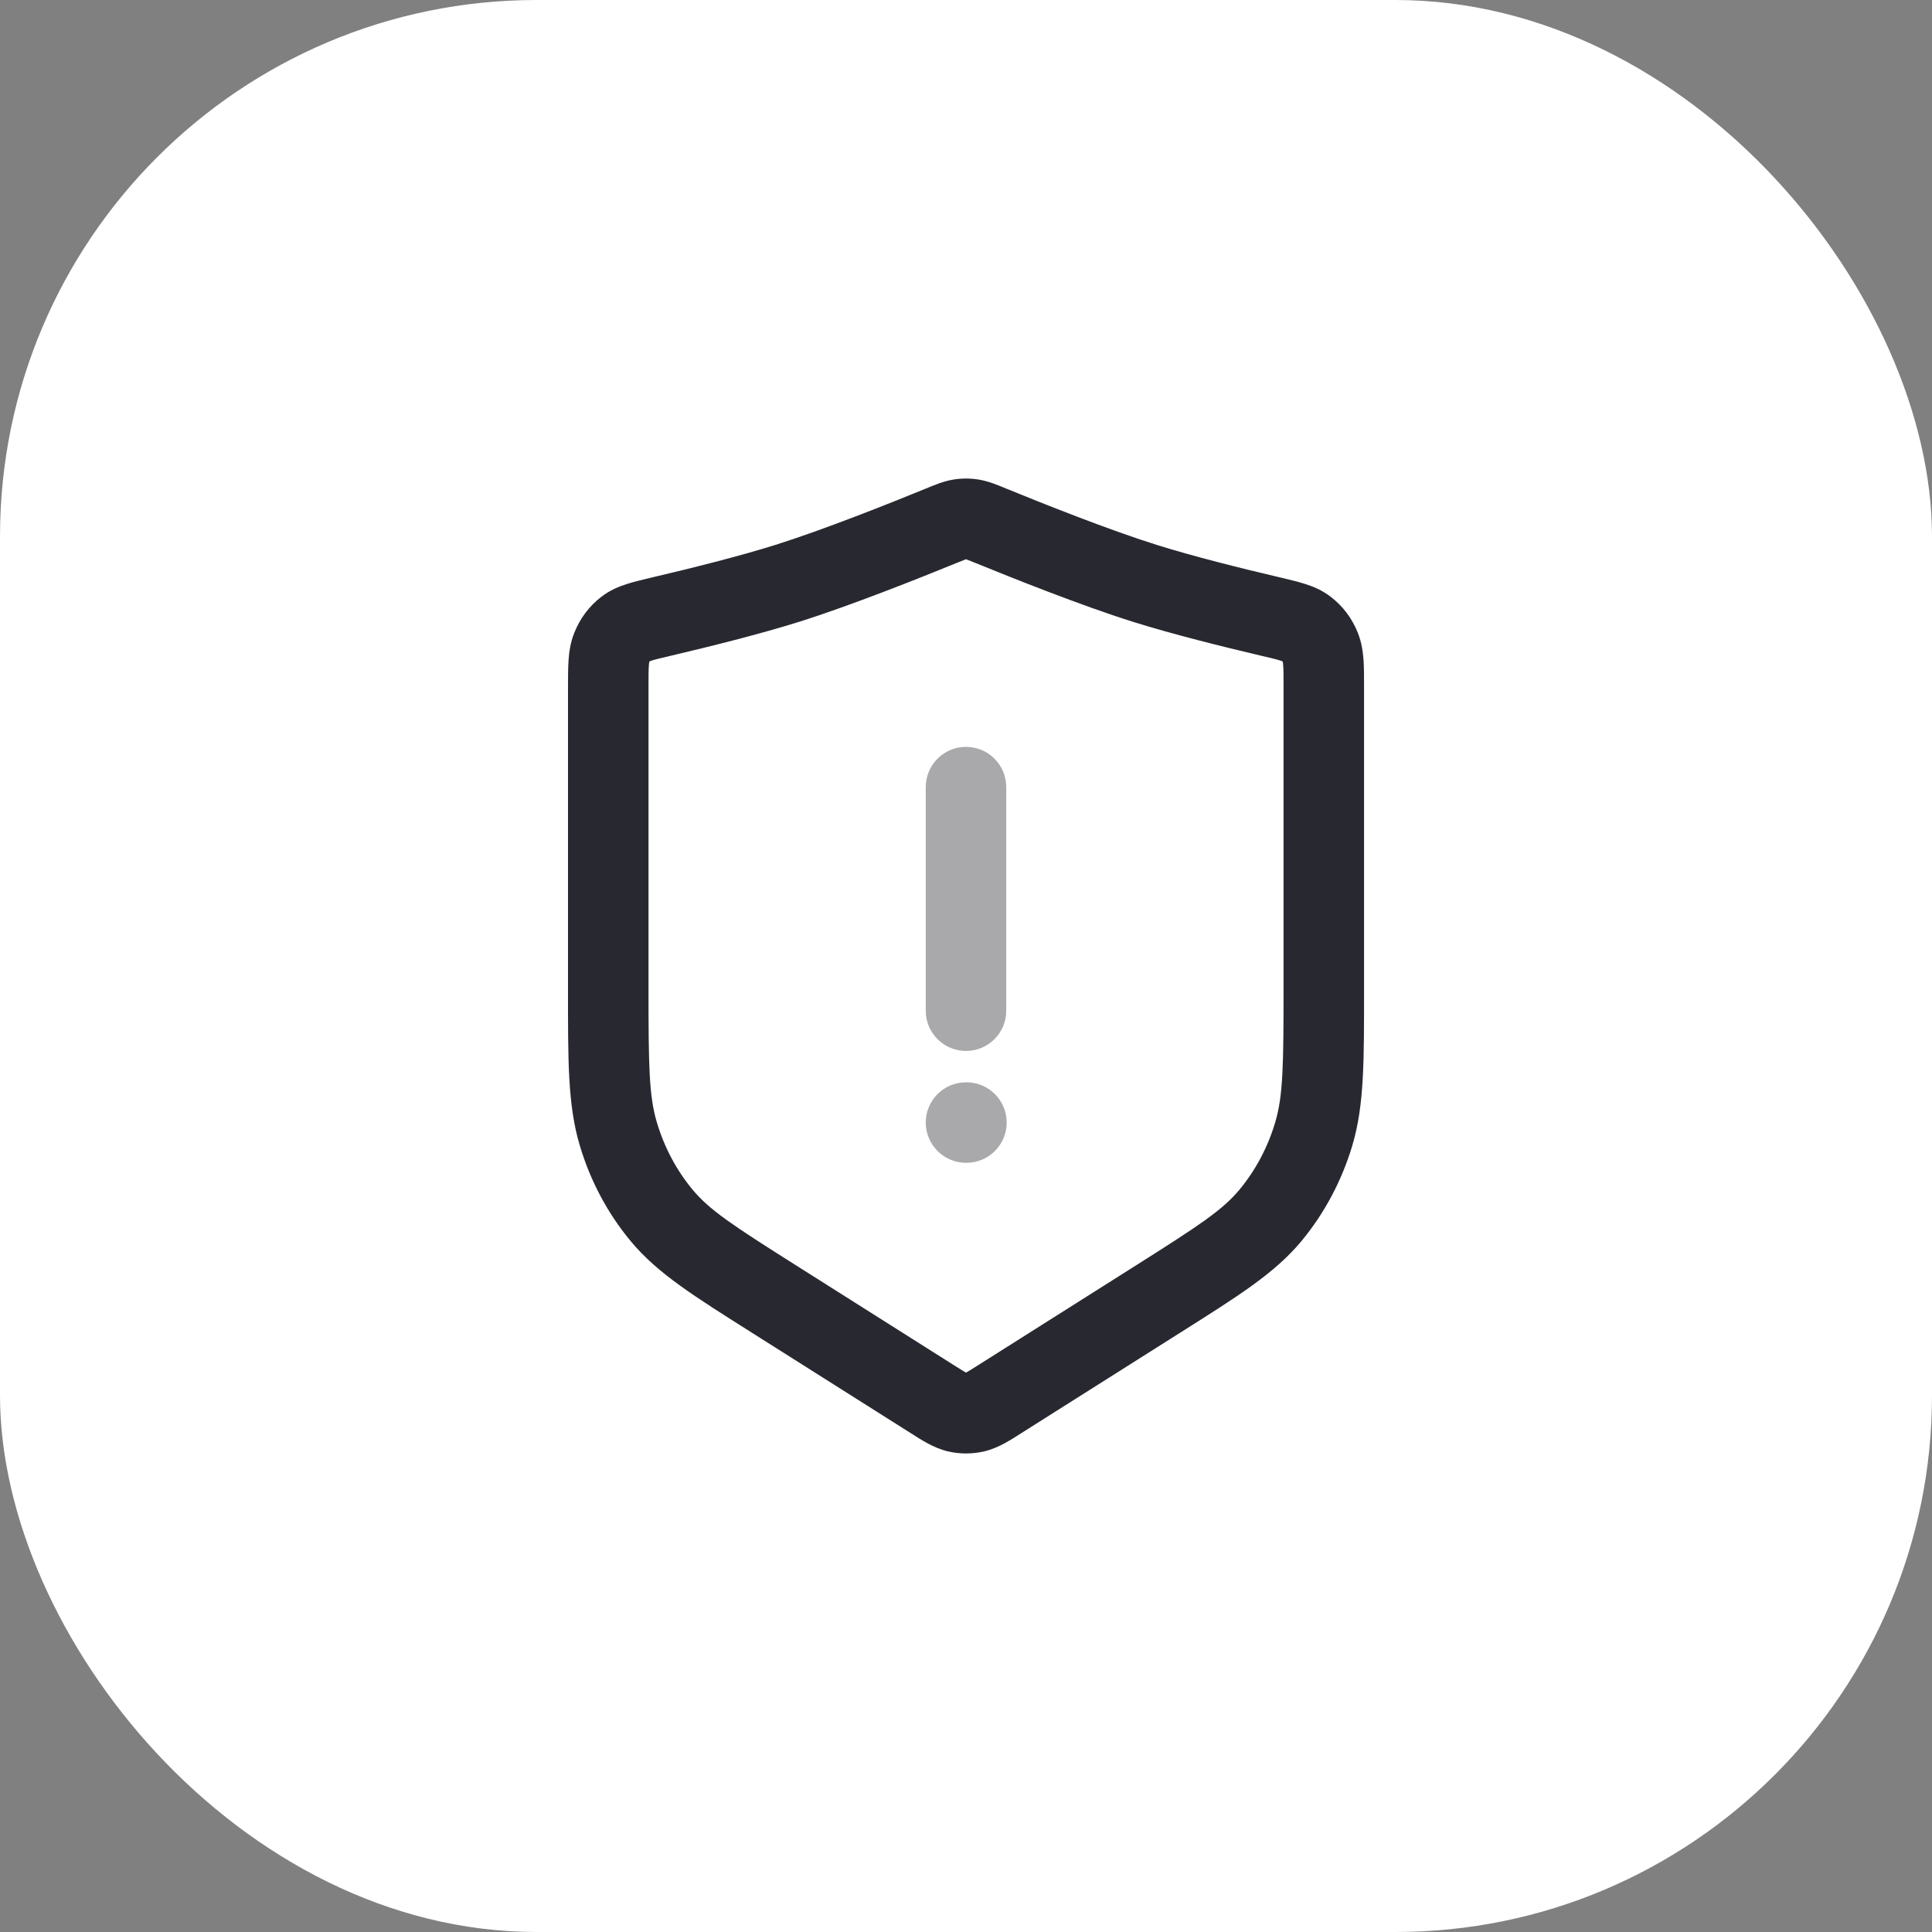
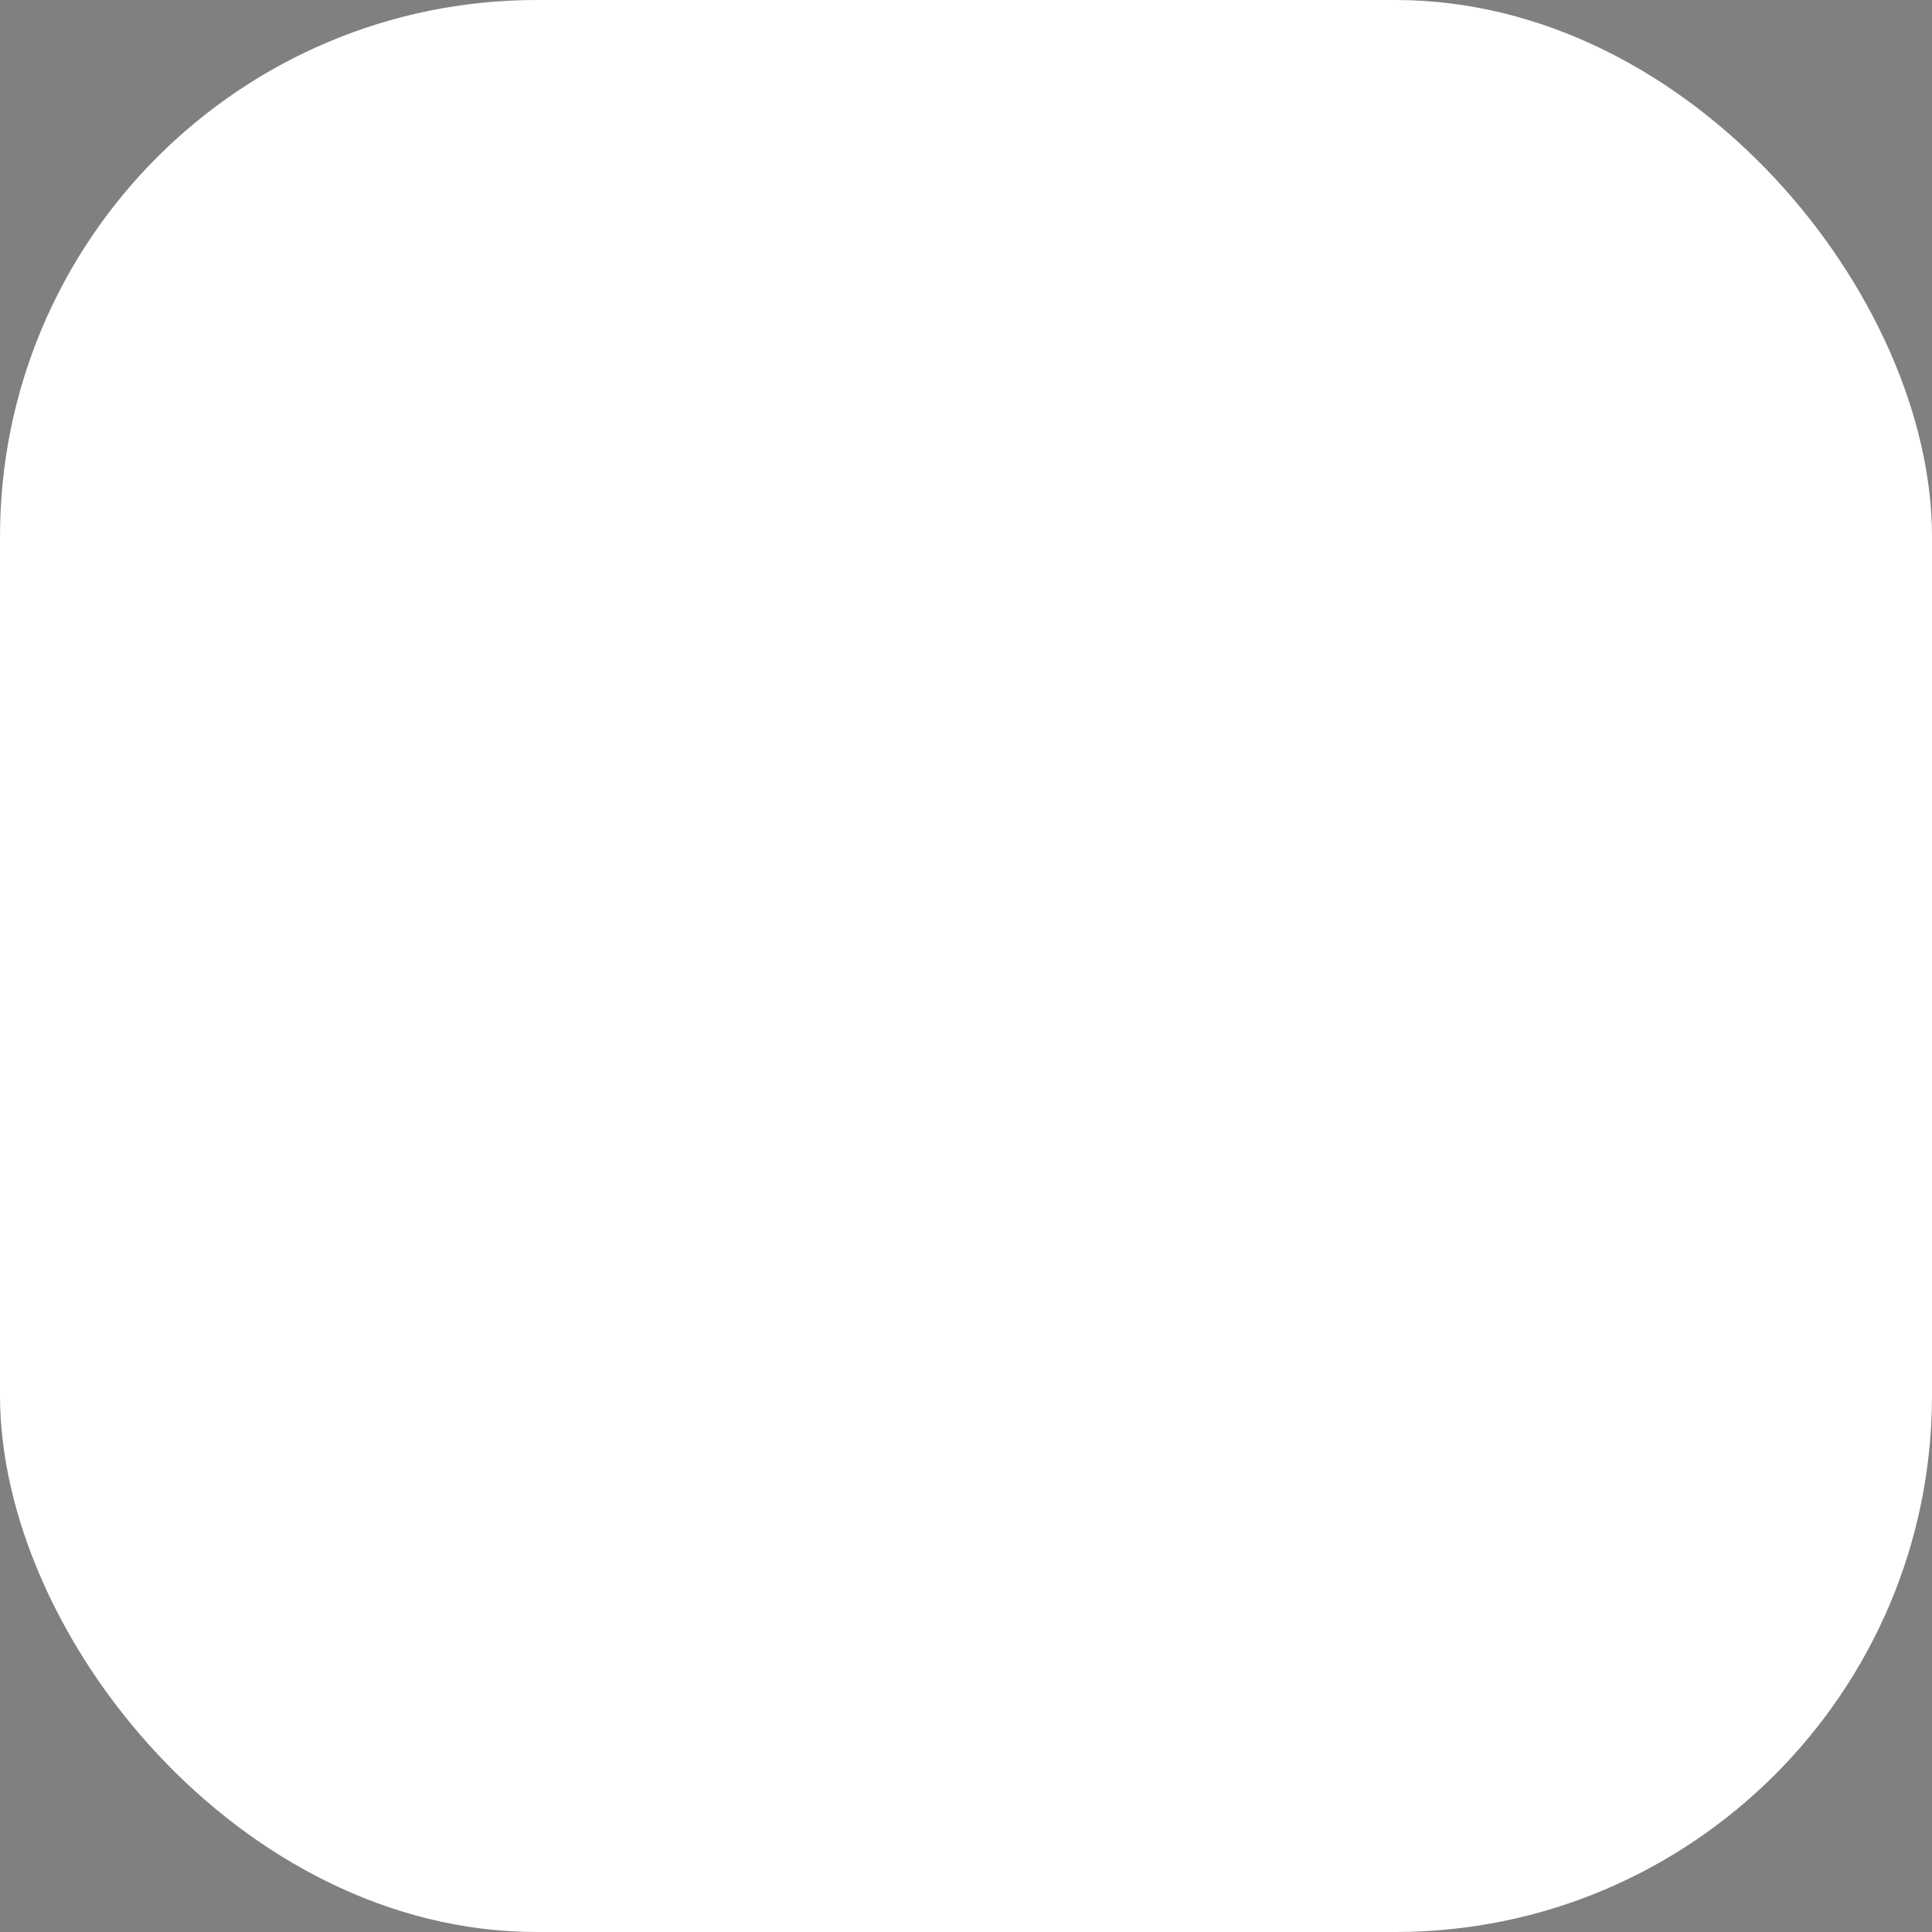
<svg xmlns="http://www.w3.org/2000/svg" width="36" height="36" viewBox="0 0 36 36" fill="none">
  <rect x="0" y="0" width="36" height="36" fill="#808080" stroke="none" />
  <rect width="36" height="36" rx="10" fill="white" />
-   <path d="M21.574 24.209L21.173 23.575L21.173 23.575L21.574 24.209ZM18.637 26.066L19.038 26.7L19.038 26.7L18.637 26.066ZM17.364 26.066L16.963 26.7L16.964 26.7L17.364 26.066ZM14.427 24.209L14.828 23.575L14.828 23.575L14.427 24.209ZM12.34 11.486L12.512 12.216L12.512 12.216L12.34 11.486ZM14.667 10.87L14.443 10.155L14.443 10.155L14.667 10.87ZM17.541 9.796L17.257 9.102L17.257 9.102L17.541 9.796ZM18.46 9.796L18.744 9.102L18.744 9.102L18.46 9.796ZM21.334 10.87L21.559 10.155L21.559 10.155L21.334 10.87ZM23.661 11.486L23.833 10.755L23.833 10.755L23.661 11.486ZM17.887 9.676L18.004 10.417L18.004 10.417L17.887 9.676ZM18.114 9.676L17.998 10.417L17.998 10.417L18.114 9.676ZM18.166 26.314L18.336 27.045L18.336 27.045L18.166 26.314ZM17.835 26.314L17.666 27.045L17.666 27.045L17.835 26.314ZM11.523 21.135L12.241 20.919L12.241 20.919L11.523 21.135ZM12.326 22.645L11.749 23.123L11.749 23.123L12.326 22.645ZM24.478 21.135L25.197 21.35L25.197 21.35L24.478 21.135ZM23.675 22.645L23.097 22.166L23.097 22.166L23.675 22.645ZM24.603 12.067L25.3 11.789L25.3 11.789L24.603 12.067ZM24.34 11.716L23.882 12.31L23.882 12.31L24.34 11.716ZM11.398 12.067L10.702 11.789L10.702 11.789L11.398 12.067ZM11.661 11.716L11.203 11.122L11.203 11.122L11.661 11.716ZM24.667 12.82H23.917V18.395H24.667H25.417V12.82H24.667ZM11.334 18.395H12.084V12.82H11.334H10.584V18.395H11.334ZM21.574 24.209L21.173 23.575L18.236 25.432L18.637 26.066L19.038 26.7L21.975 24.843L21.574 24.209ZM17.364 26.066L17.765 25.432L14.828 23.575L14.427 24.209L14.026 24.843L16.963 26.7L17.364 26.066ZM12.34 11.486L12.512 12.216C13.214 12.051 14.164 11.815 14.892 11.586L14.667 10.87L14.443 10.155C13.771 10.366 12.865 10.592 12.169 10.755L12.34 11.486ZM14.667 10.87L14.892 11.586C15.858 11.282 17.155 10.764 17.825 10.49L17.541 9.796L17.257 9.102C16.585 9.377 15.341 9.873 14.443 10.155L14.667 10.87ZM18.46 9.796L18.176 10.49C18.846 10.764 20.143 11.282 21.109 11.586L21.334 10.87L21.559 10.155C20.66 9.873 19.416 9.377 18.744 9.102L18.46 9.796ZM21.334 10.87L21.109 11.586C21.837 11.815 22.788 12.051 23.489 12.216L23.661 11.486L23.833 10.755C23.136 10.592 22.231 10.366 21.559 10.155L21.334 10.87ZM17.541 9.796L17.825 10.49C17.918 10.452 17.966 10.433 18.001 10.42C18.031 10.409 18.025 10.413 18.004 10.417L17.887 9.676L17.77 8.935C17.578 8.965 17.396 9.045 17.257 9.102L17.541 9.796ZM18.46 9.796L18.744 9.102C18.606 9.045 18.423 8.965 18.231 8.935L18.114 9.676L17.998 10.417C17.976 10.413 17.97 10.409 18 10.42C18.035 10.433 18.083 10.452 18.176 10.49L18.46 9.796ZM17.887 9.676L18.004 10.417C18.006 10.416 18.005 10.417 18.001 10.417C17.997 10.417 17.995 10.416 17.998 10.417L18.114 9.676L18.231 8.935C18.076 8.911 17.925 8.911 17.77 8.935L17.887 9.676ZM18.637 26.066L18.236 25.432C18.113 25.51 18.049 25.55 18 25.577C17.96 25.599 17.967 25.591 17.997 25.584L18.166 26.314L18.336 27.045C18.613 26.981 18.853 26.817 19.038 26.7L18.637 26.066ZM17.364 26.066L16.964 26.7C17.148 26.817 17.389 26.981 17.666 27.045L17.835 26.314L18.005 25.584C18.034 25.591 18.041 25.599 18.001 25.577C17.953 25.55 17.889 25.51 17.765 25.432L17.364 26.066ZM18.166 26.314L17.997 25.584C17.999 25.583 18.002 25.583 18.005 25.584L17.835 26.314L17.666 27.045C17.886 27.096 18.115 27.096 18.336 27.045L18.166 26.314ZM11.334 18.395H10.584C10.584 19.754 10.576 20.589 10.805 21.35L11.523 21.135L12.241 20.919C12.091 20.419 12.084 19.848 12.084 18.395H11.334ZM14.427 24.209L14.828 23.575C13.659 22.836 13.22 22.548 12.904 22.166L12.326 22.645L11.749 23.123C12.252 23.731 12.94 24.156 14.026 24.843L14.427 24.209ZM11.523 21.135L10.805 21.35C11 22.002 11.32 22.606 11.749 23.123L12.326 22.645L12.904 22.166C12.607 21.808 12.38 21.383 12.241 20.919L11.523 21.135ZM24.667 18.395H23.917C23.917 19.848 23.91 20.419 23.76 20.919L24.478 21.135L25.197 21.35C25.425 20.589 25.417 19.754 25.417 18.395H24.667ZM21.574 24.209L21.975 24.843C23.061 24.156 23.749 23.731 24.253 23.123L23.675 22.645L23.097 22.166C22.781 22.548 22.342 22.836 21.173 23.575L21.574 24.209ZM24.478 21.135L23.76 20.919C23.621 21.383 23.394 21.808 23.097 22.166L23.675 22.645L24.253 23.123C24.681 22.606 25.001 22.002 25.197 21.35L24.478 21.135ZM24.667 12.82H25.417C25.417 12.632 25.418 12.455 25.408 12.305C25.397 12.148 25.373 11.971 25.3 11.789L24.603 12.067L23.907 12.346C23.898 12.323 23.906 12.325 23.911 12.406C23.917 12.493 23.917 12.612 23.917 12.82H24.667ZM23.661 11.486L23.489 12.216C23.683 12.261 23.787 12.286 23.861 12.31C23.927 12.331 23.913 12.334 23.882 12.31L24.34 11.716L24.798 11.122C24.635 10.996 24.465 10.927 24.315 10.88C24.174 10.835 24.004 10.796 23.833 10.755L23.661 11.486ZM24.603 12.067L25.3 11.789C25.195 11.526 25.026 11.297 24.798 11.122L24.34 11.716L23.882 12.31C23.89 12.315 23.898 12.323 23.907 12.346L24.603 12.067ZM11.334 12.82H12.084C12.084 12.612 12.084 12.493 12.09 12.406C12.096 12.325 12.103 12.323 12.094 12.346L11.398 12.067L10.702 11.789C10.629 11.971 10.604 12.148 10.594 12.305C10.584 12.455 10.584 12.632 10.584 12.82H11.334ZM12.34 11.486L12.169 10.755C11.997 10.796 11.828 10.835 11.687 10.88C11.537 10.927 11.366 10.996 11.203 11.122L11.661 11.716L12.119 12.31C12.088 12.334 12.074 12.331 12.14 12.31C12.214 12.286 12.319 12.261 12.512 12.216L12.34 11.486ZM11.398 12.067L12.094 12.346C12.103 12.323 12.112 12.315 12.119 12.31L11.661 11.716L11.203 11.122C10.976 11.297 10.807 11.526 10.702 11.789L11.398 12.067Z" fill="#282930" />
-   <path opacity="0.4" d="M18.75 14.667C18.75 14.252 18.414 13.917 18 13.917C17.586 13.917 17.25 14.252 17.25 14.667H18.75ZM17.25 18.833C17.25 19.248 17.586 19.583 18 19.583C18.414 19.583 18.75 19.248 18.75 18.833H17.25ZM18.008 21.667C18.423 21.667 18.758 21.331 18.758 20.917C18.758 20.503 18.423 20.167 18.008 20.167V21.667ZM18 20.167C17.586 20.167 17.25 20.503 17.25 20.917C17.25 21.331 17.586 21.667 18 21.667V20.167ZM18 14.667H17.25V18.833H18H18.75V14.667H18ZM18.008 20.917V20.167H18V20.917V21.667H18.008V20.917Z" fill="#282930" />
</svg>